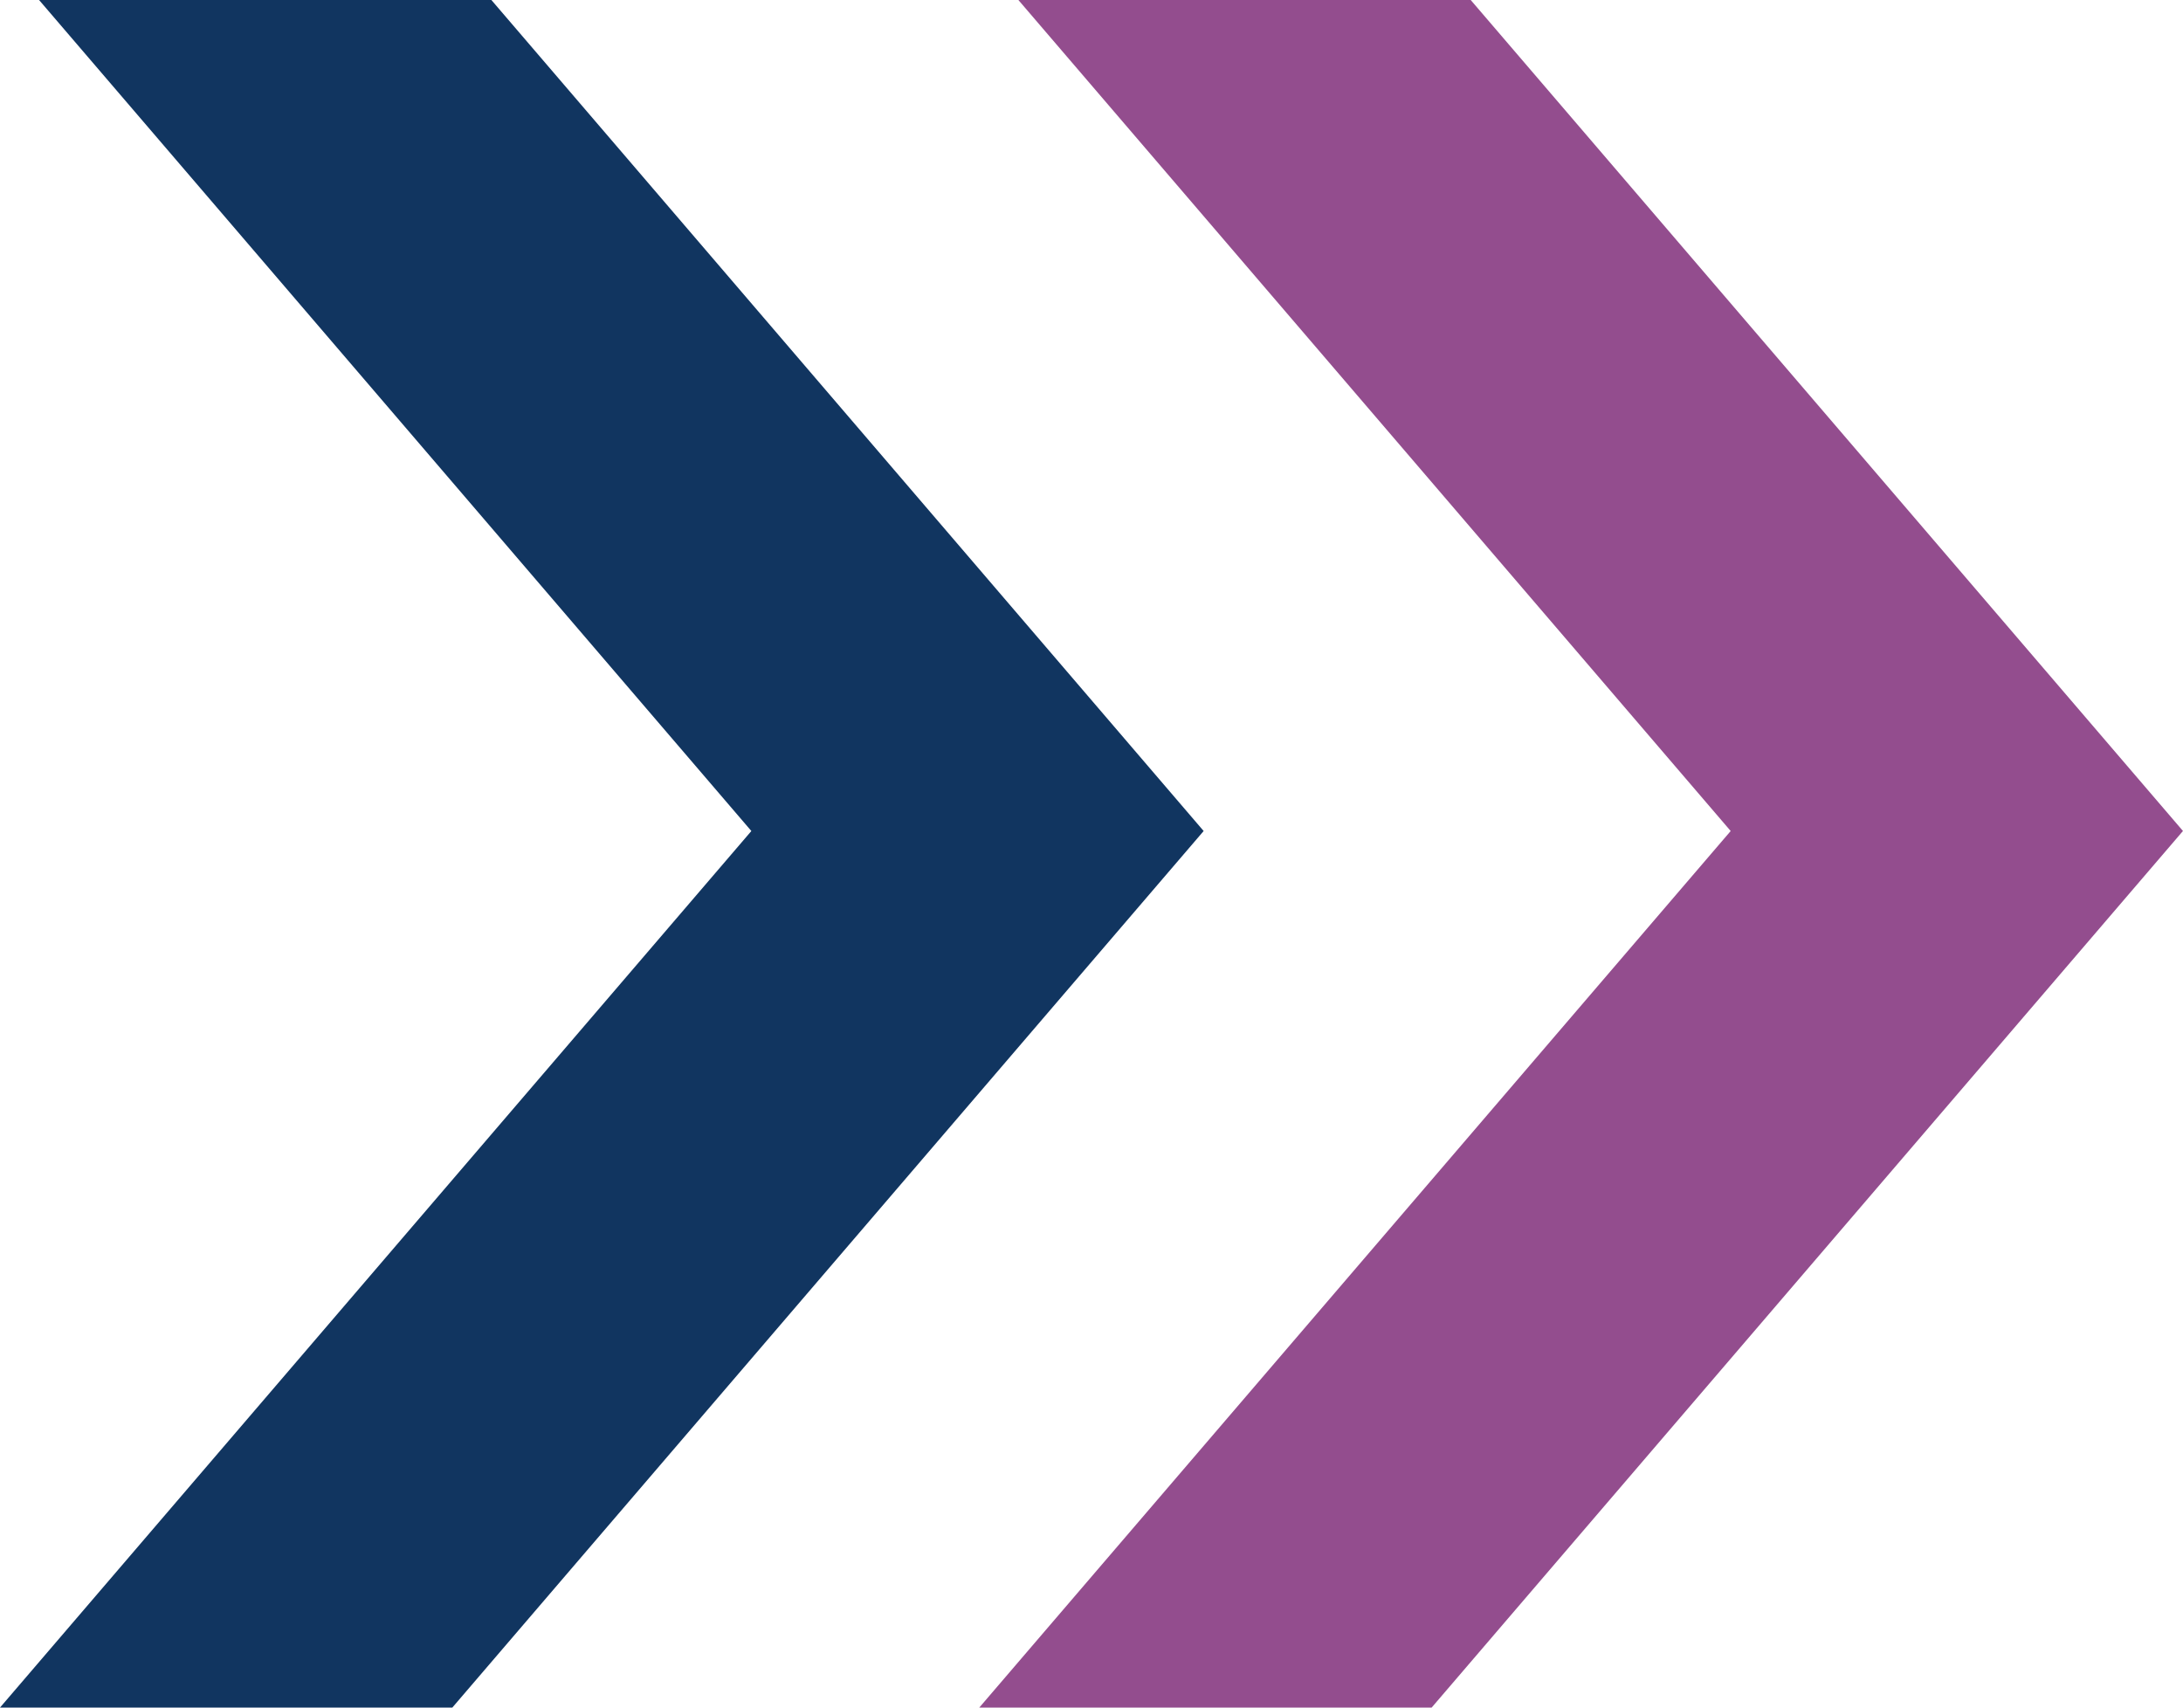
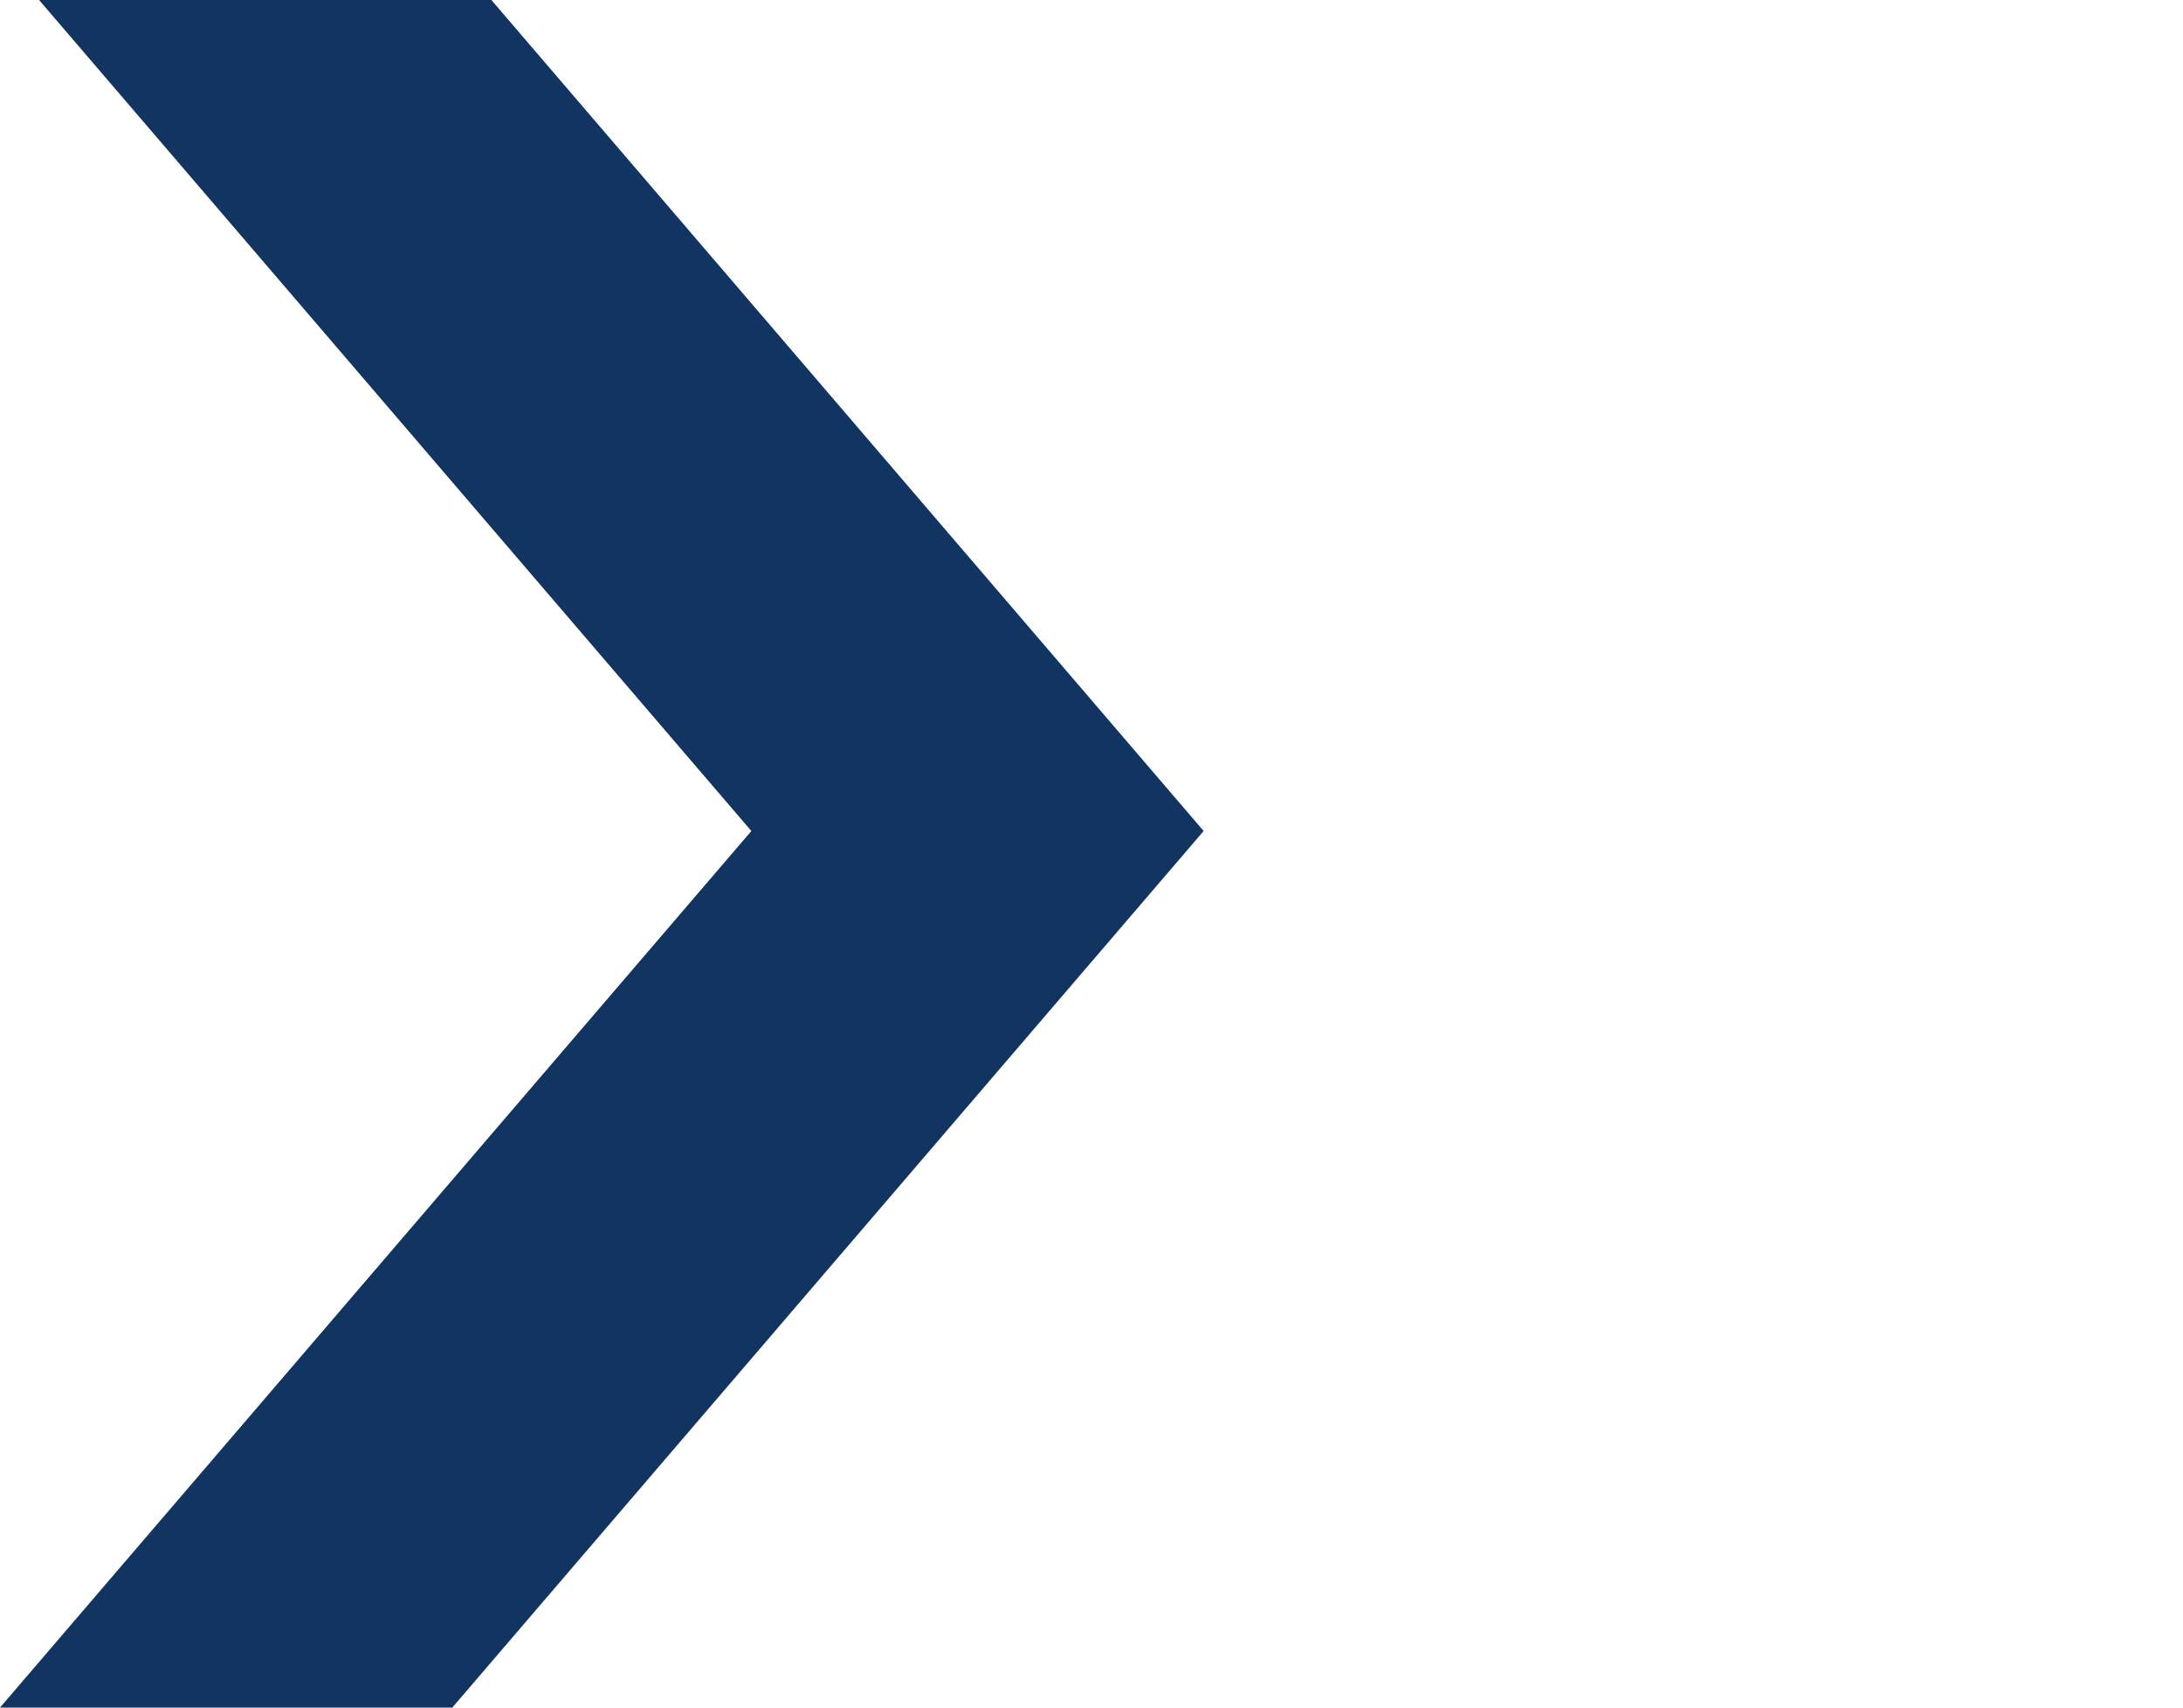
<svg xmlns="http://www.w3.org/2000/svg" height="52.934" viewBox="0 0 67.673 52.934" width="67.673">
  <g data-name="Group 2505" id="Group_2505" transform="translate(0 0)">
    <path d="M1.211,0,23.292,25.761,0,52.934H14.022L37.313,25.761,15.233,0Z" data-name="Path 2834" fill="#113560" id="Path_2834" transform="translate(0 0)" />
-     <path d="M41.253,0,63.334,25.761,40.041,52.934H54.064L77.355,25.76,55.275,0Z" data-name="Path 2835" fill="#934d8e" id="Path_2835" transform="translate(-9.683 0)" />
  </g>
</svg>